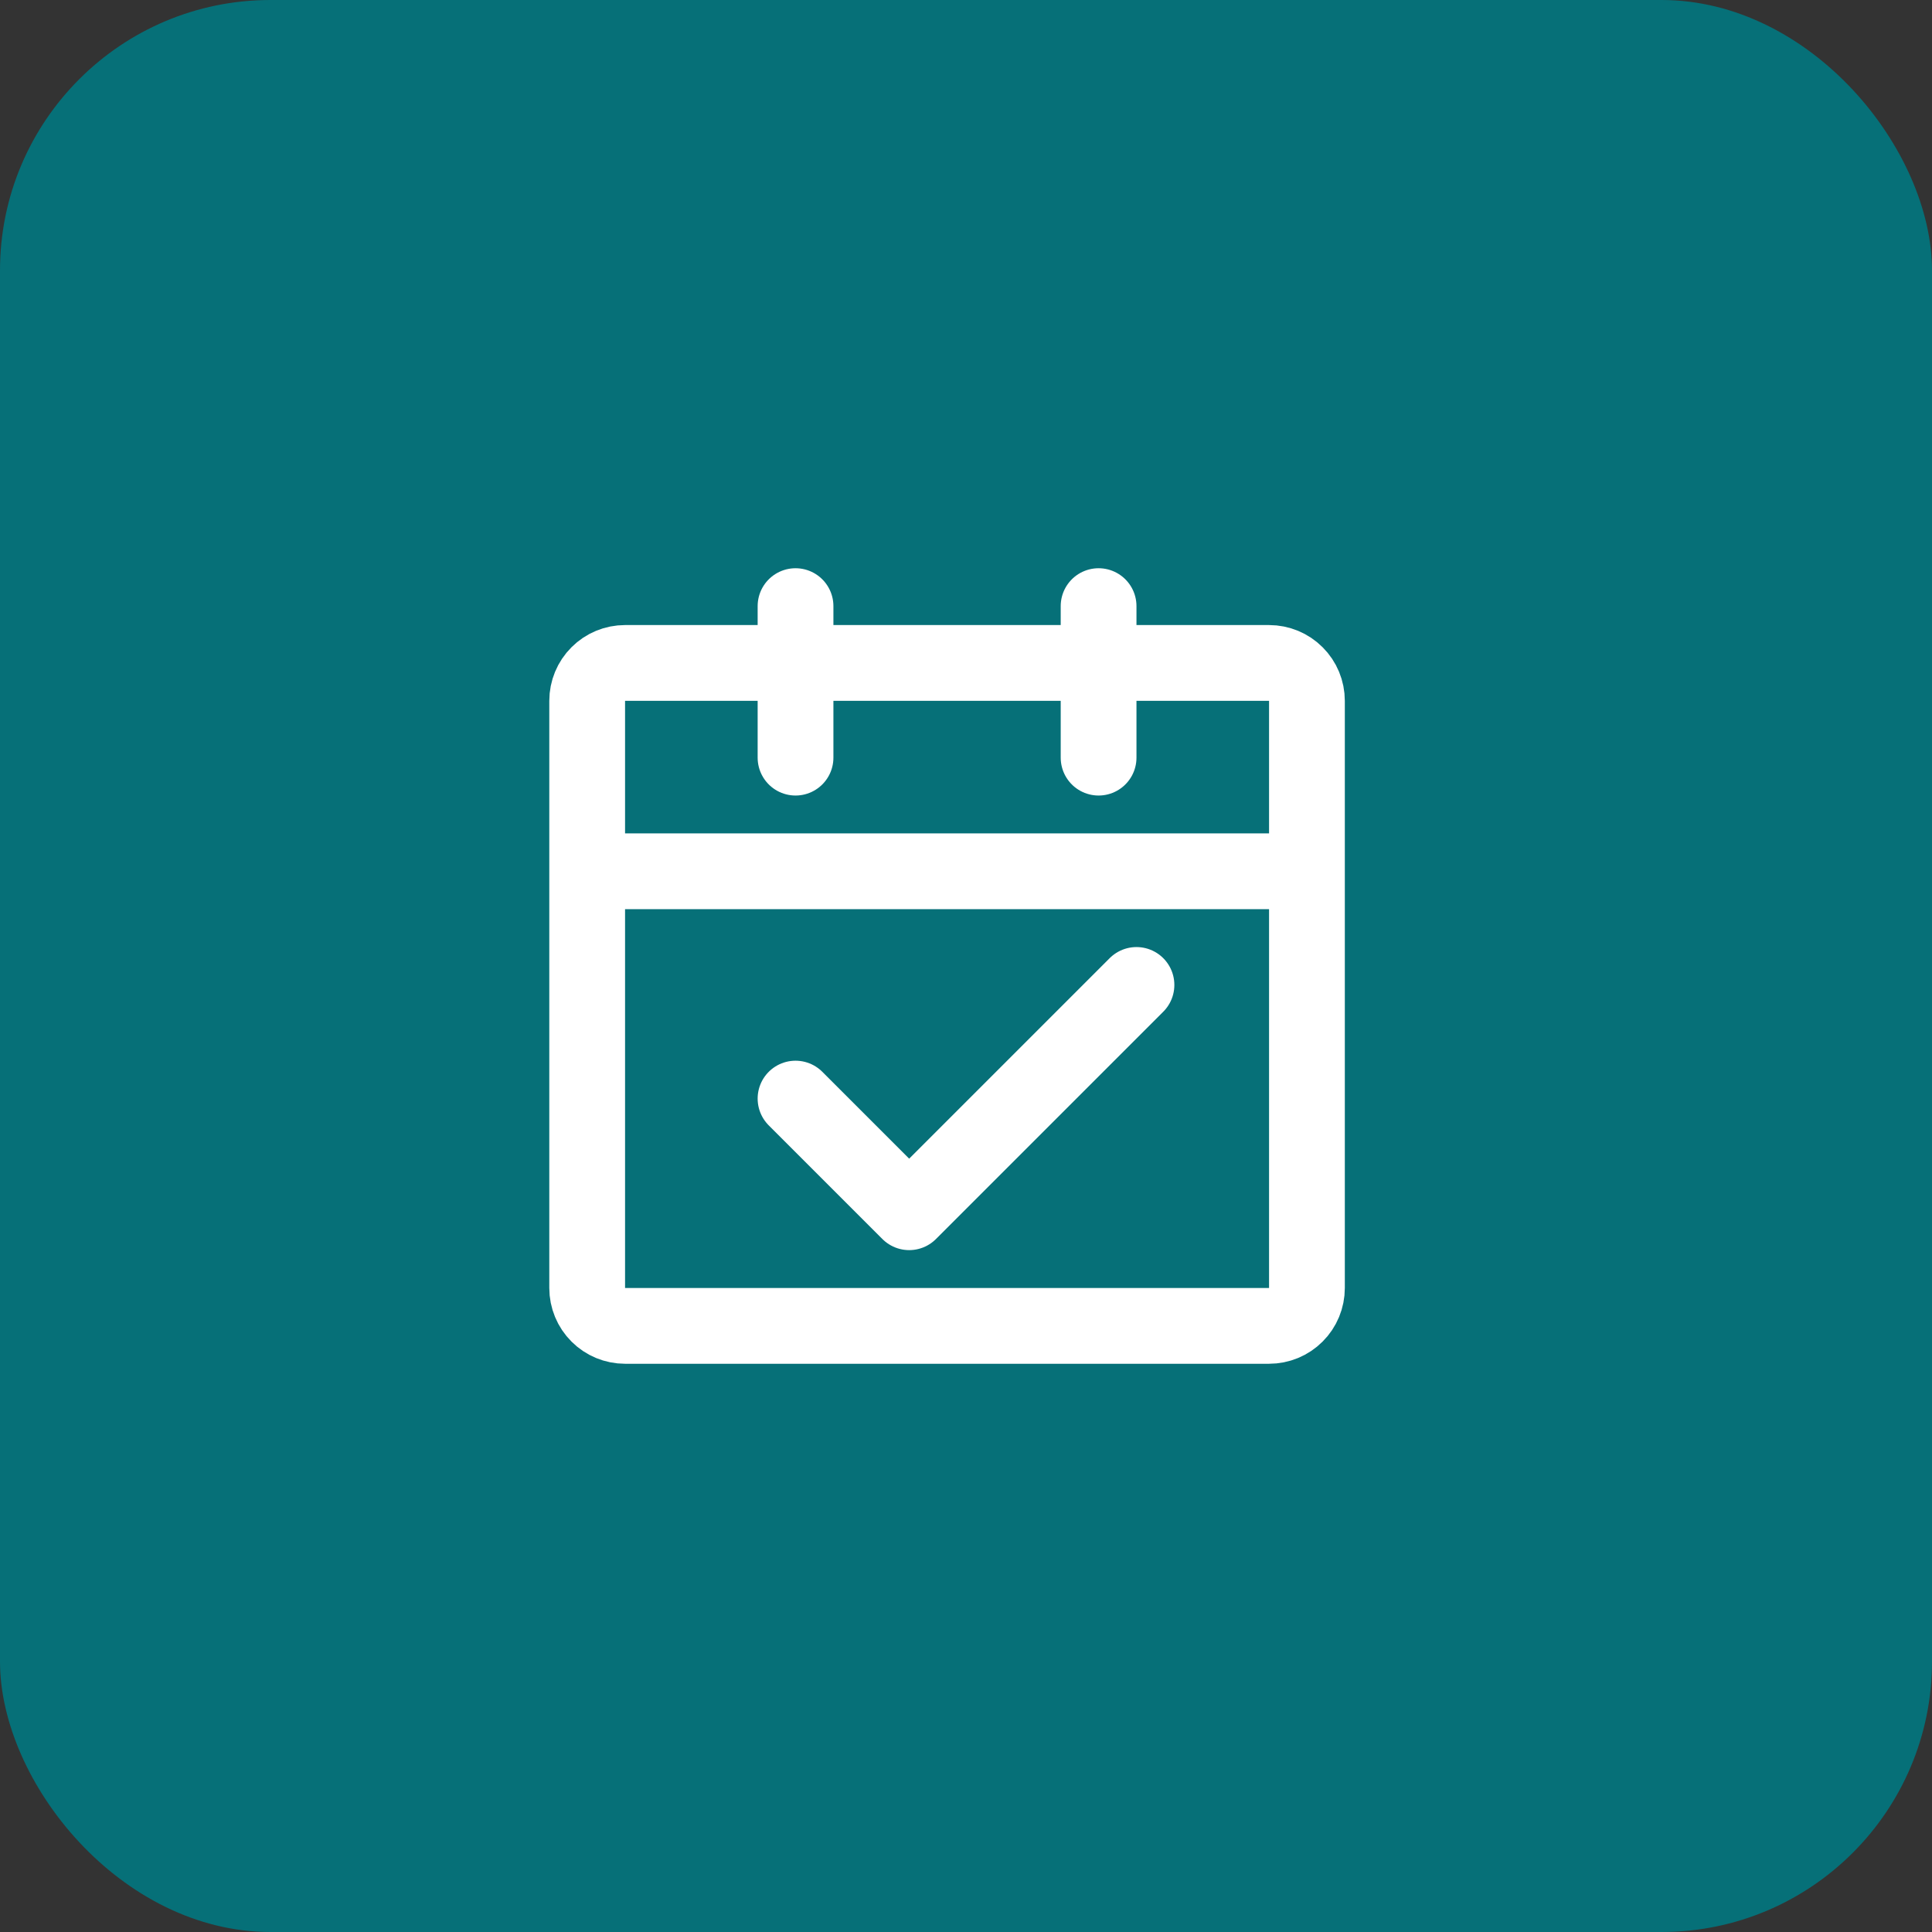
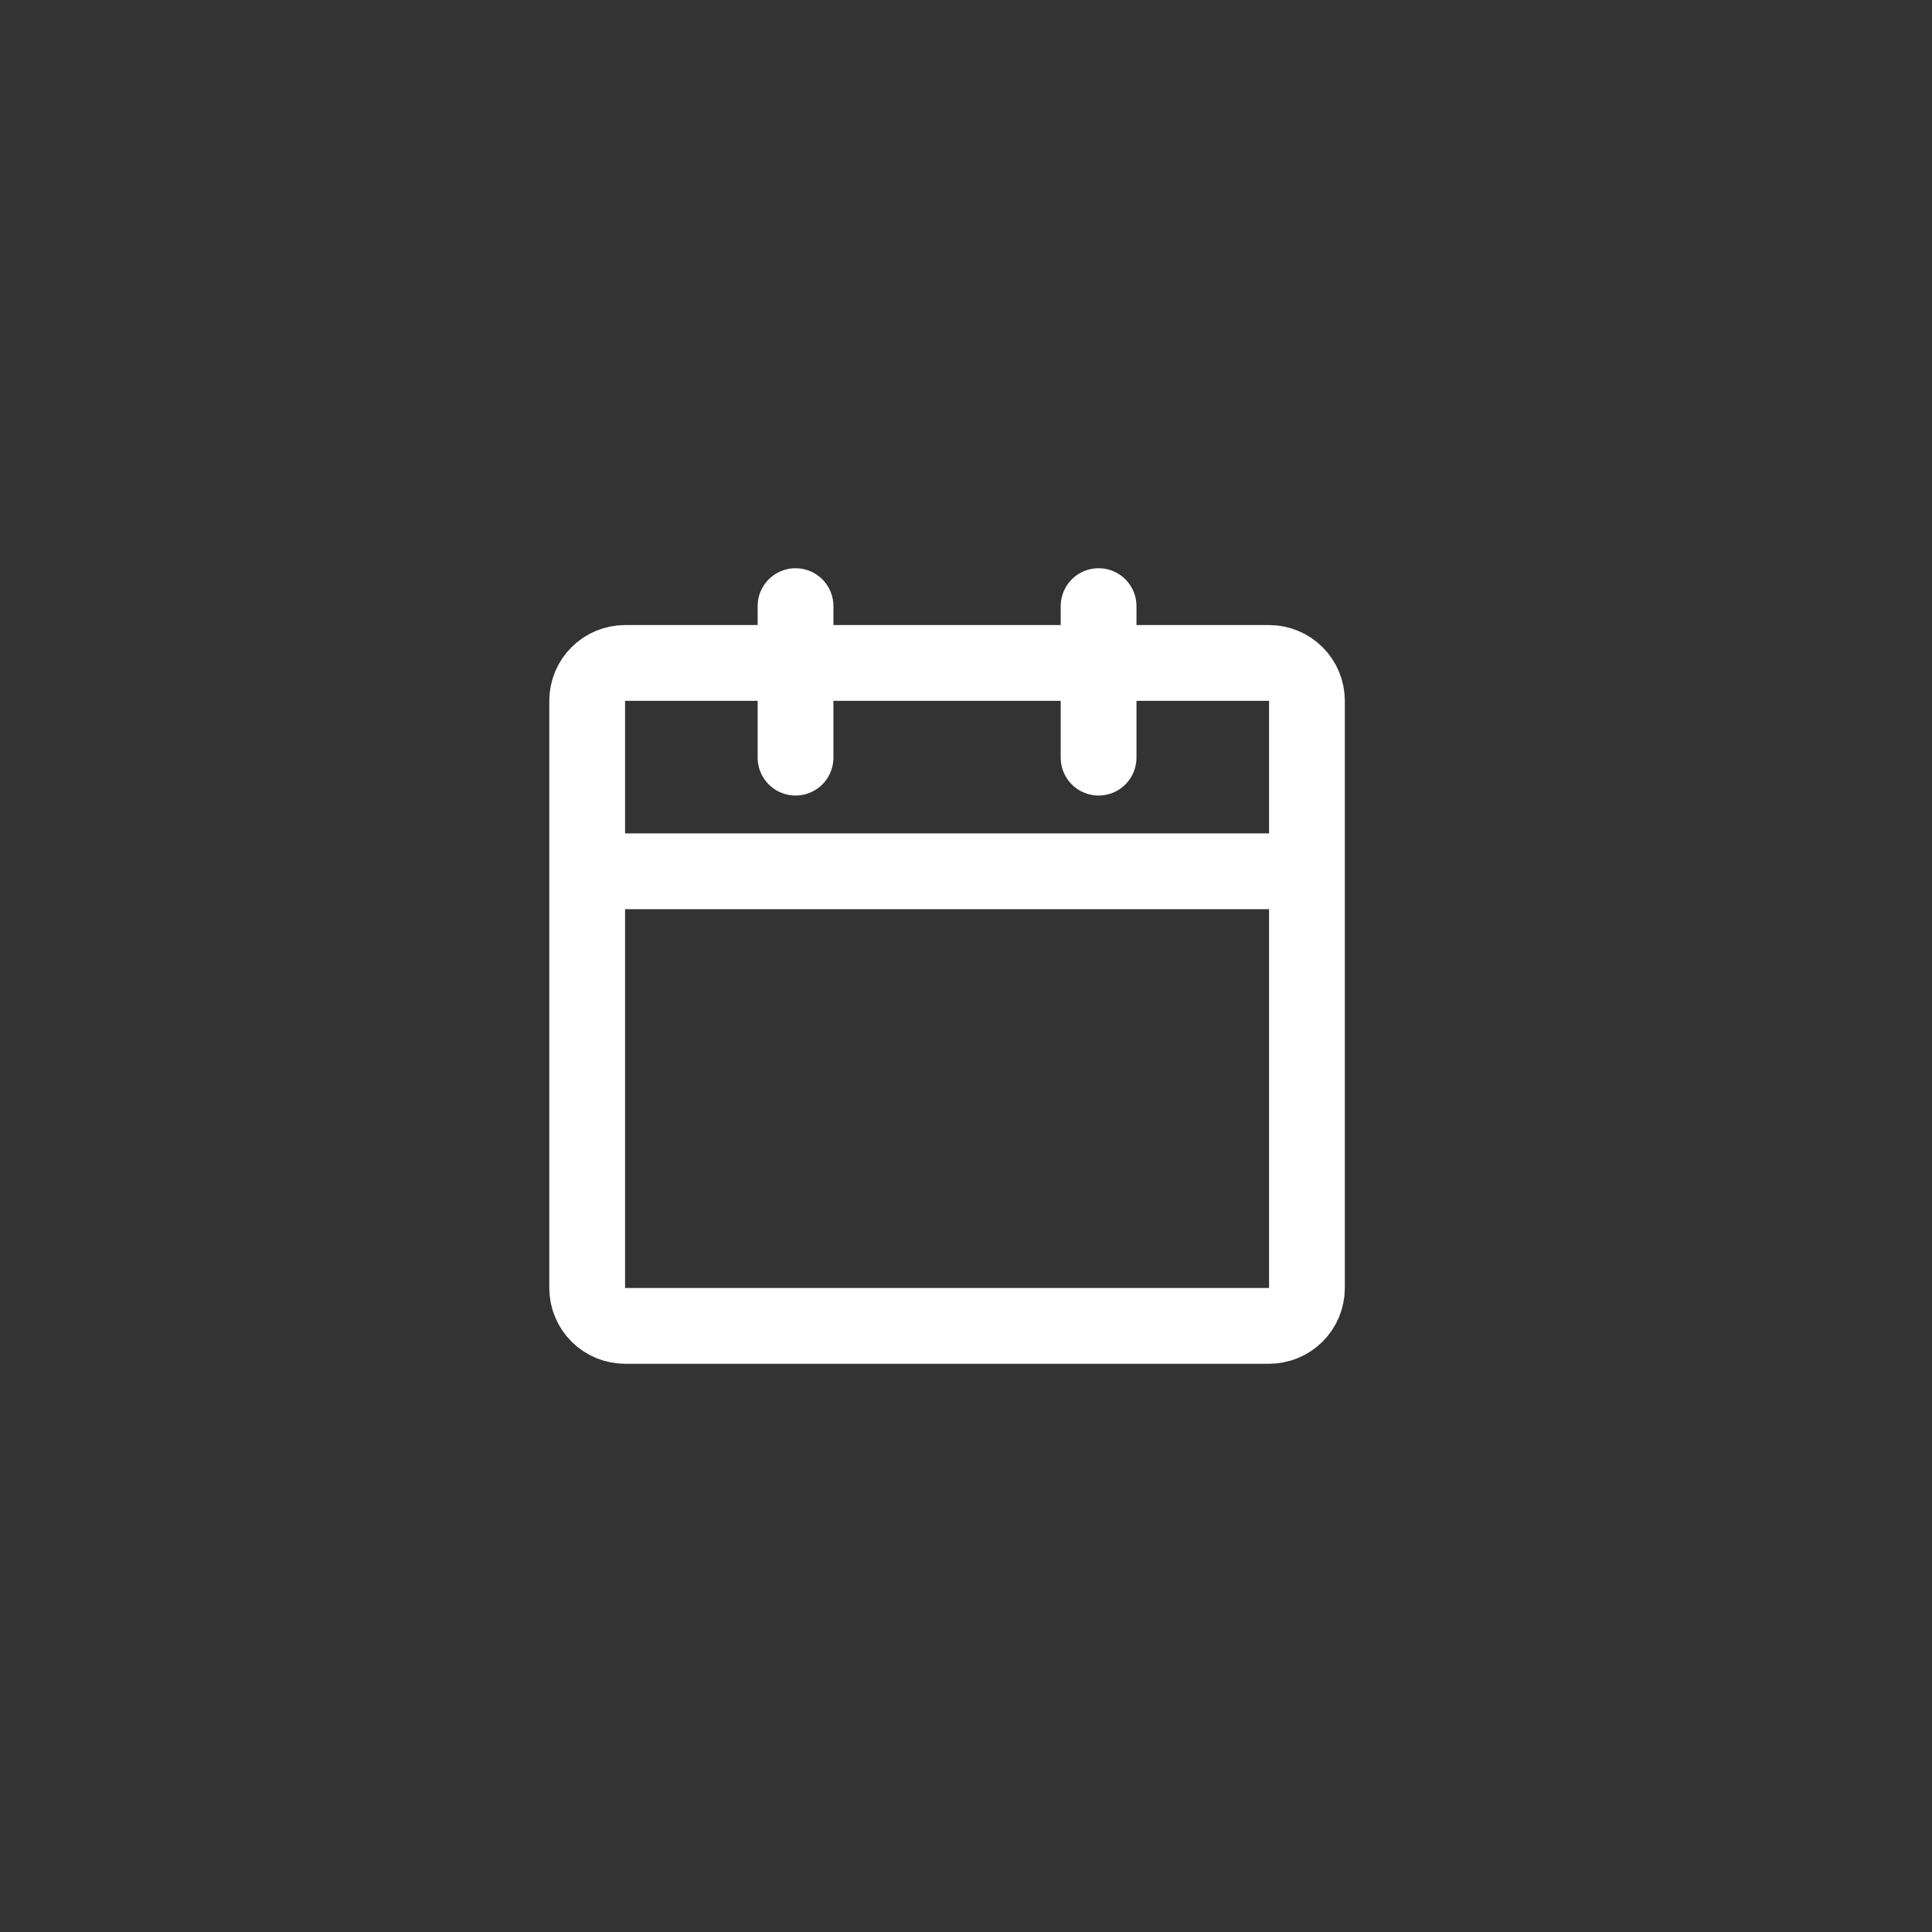
<svg xmlns="http://www.w3.org/2000/svg" width="51" height="51" viewBox="0 0 51 51" fill="none">
  <rect x="0" y="0" width="51" height="51" fill="#333333" stroke="none" />
-   <rect width="51" height="51" rx="7.14" fill="#067078" />
  <path d="M15.5 23H34.5M15.5 23V34C15.5 34.265 15.605 34.52 15.793 34.707C15.98 34.895 16.235 35 16.5 35H33.5C33.765 35 34.02 34.895 34.207 34.707C34.395 34.52 34.5 34.265 34.5 34V23M15.5 23V18.5C15.5 18.235 15.605 17.98 15.793 17.793C15.98 17.605 16.235 17.5 16.5 17.5H33.5C33.765 17.5 34.02 17.605 34.207 17.793C34.395 17.98 34.5 18.235 34.5 18.5V23" stroke="white" stroke-width="2" stroke-linejoin="round" />
-   <path d="M21 29L24 32L30 26" stroke="white" stroke-width="2" stroke-linecap="round" stroke-linejoin="round" />
  <path d="M21 16V20M29 16V20" stroke="white" stroke-width="2" stroke-linecap="round" />
</svg>